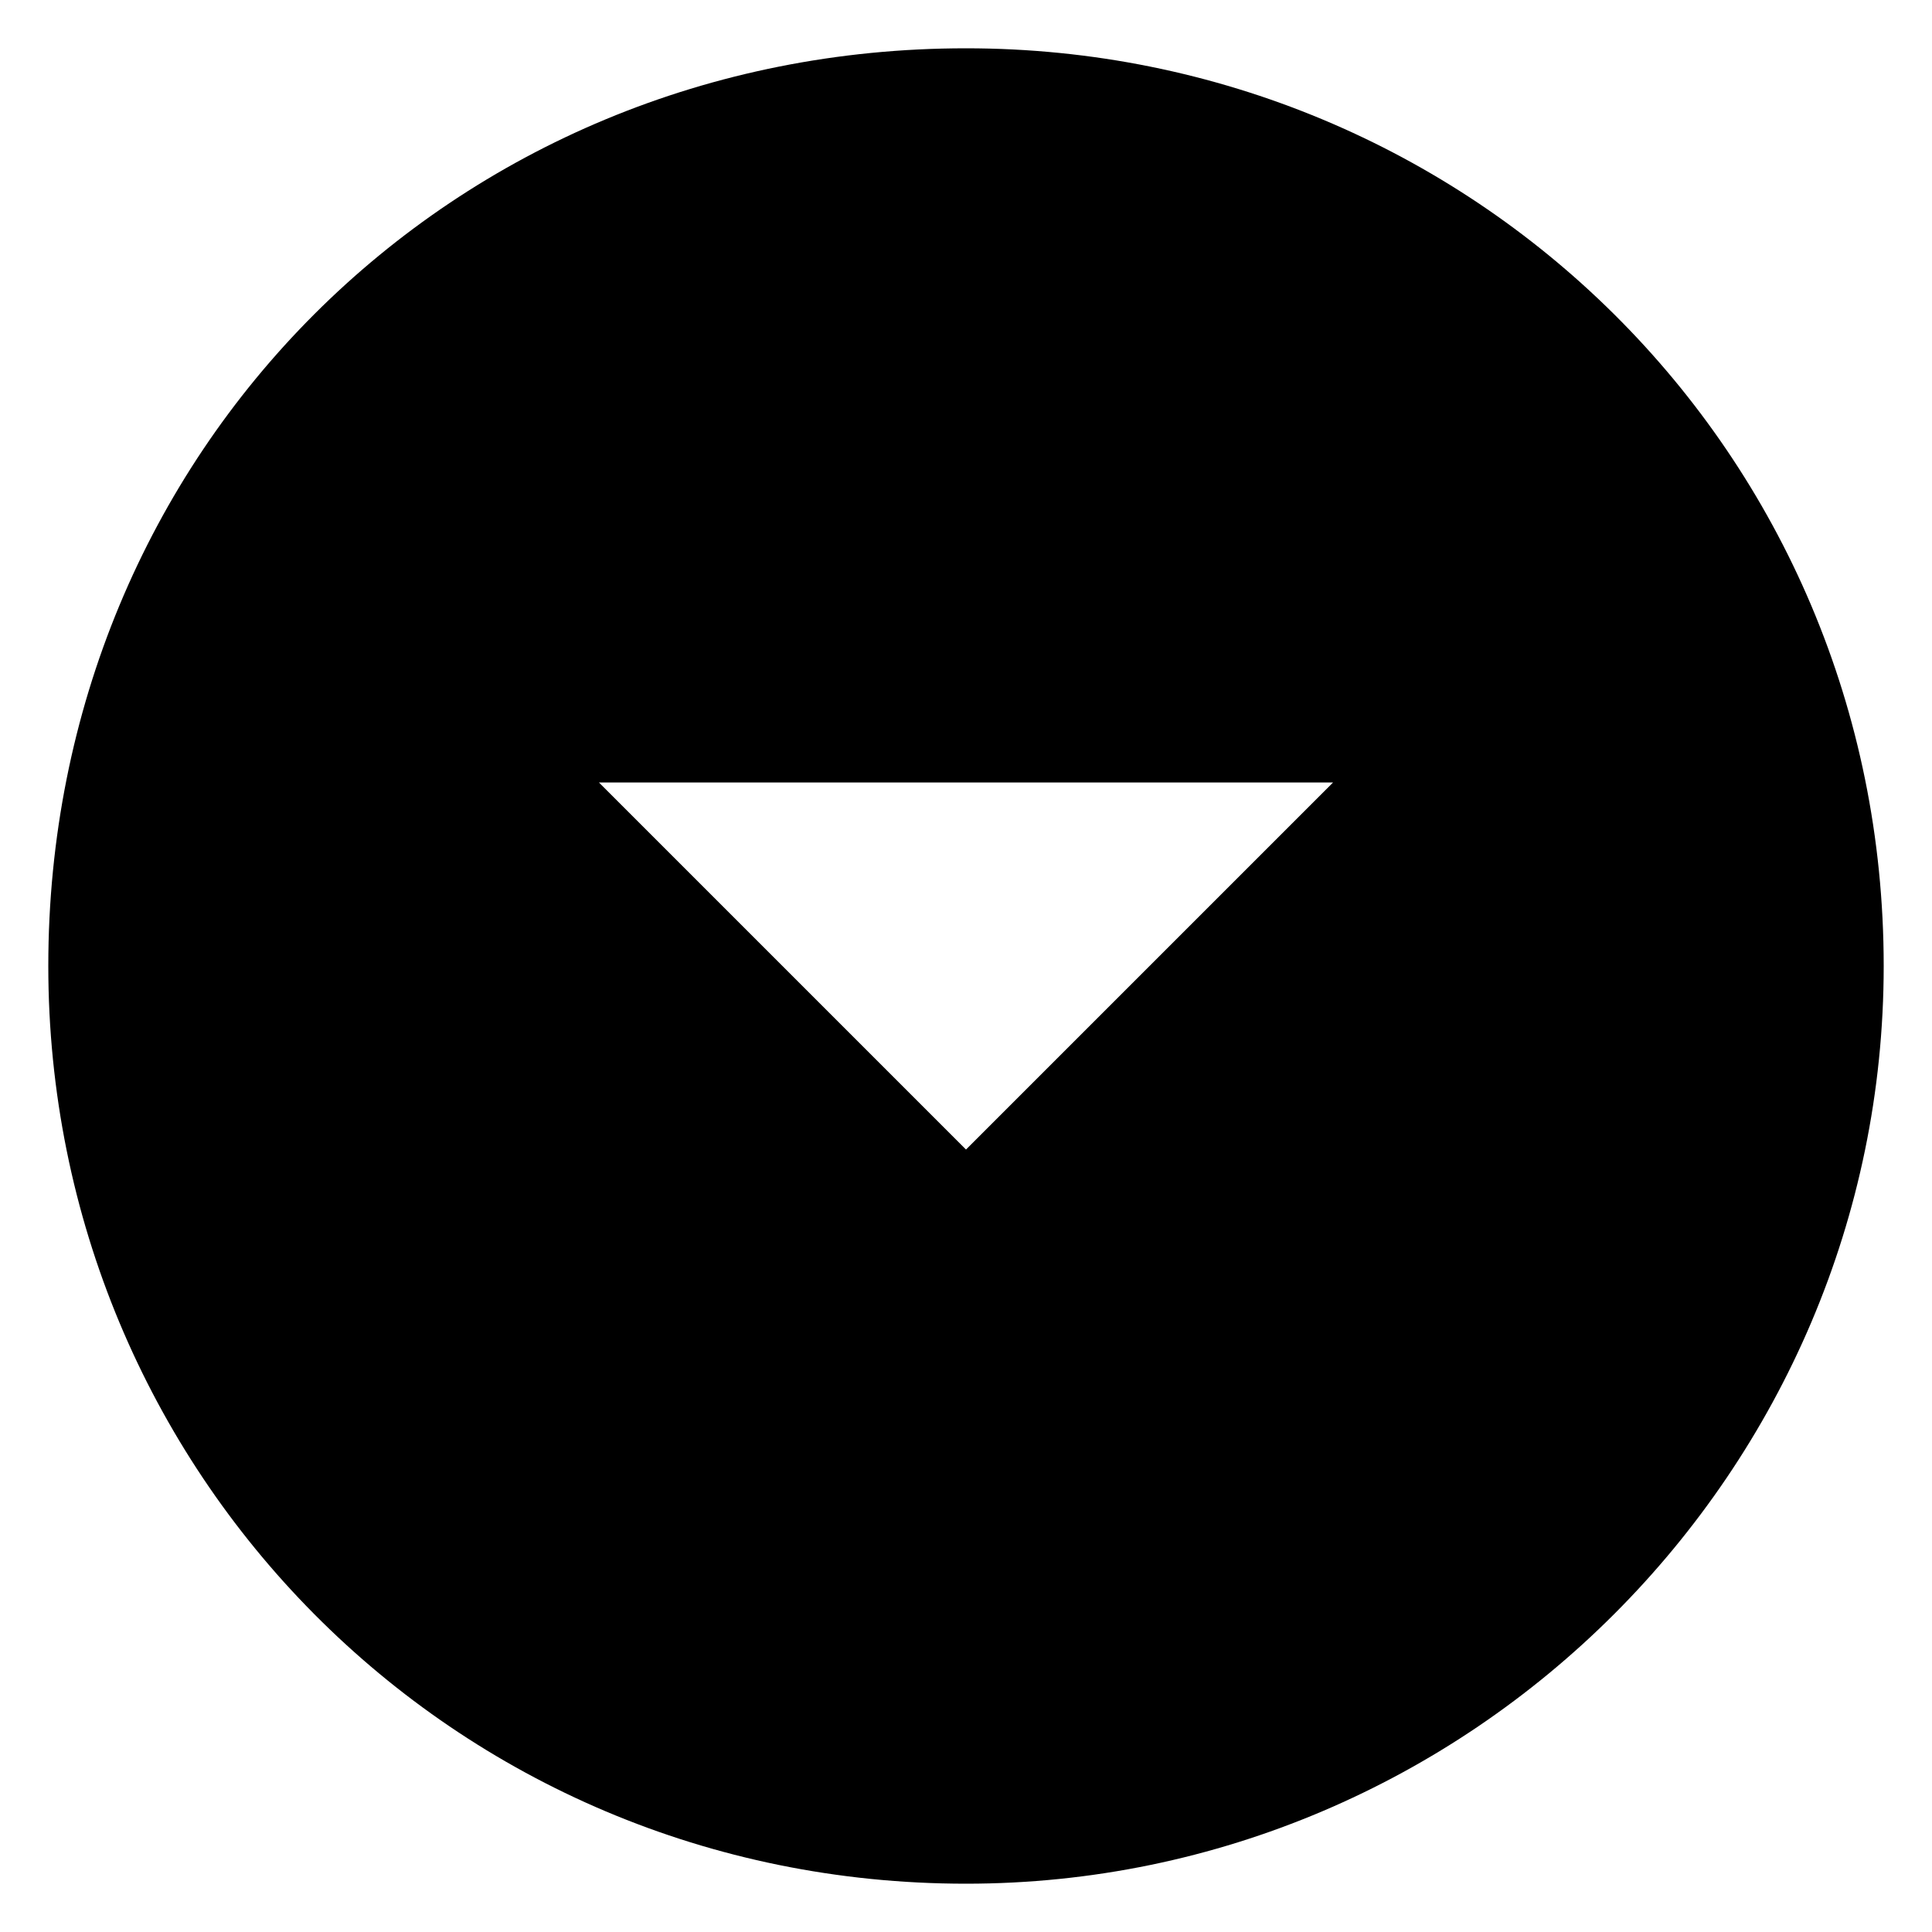
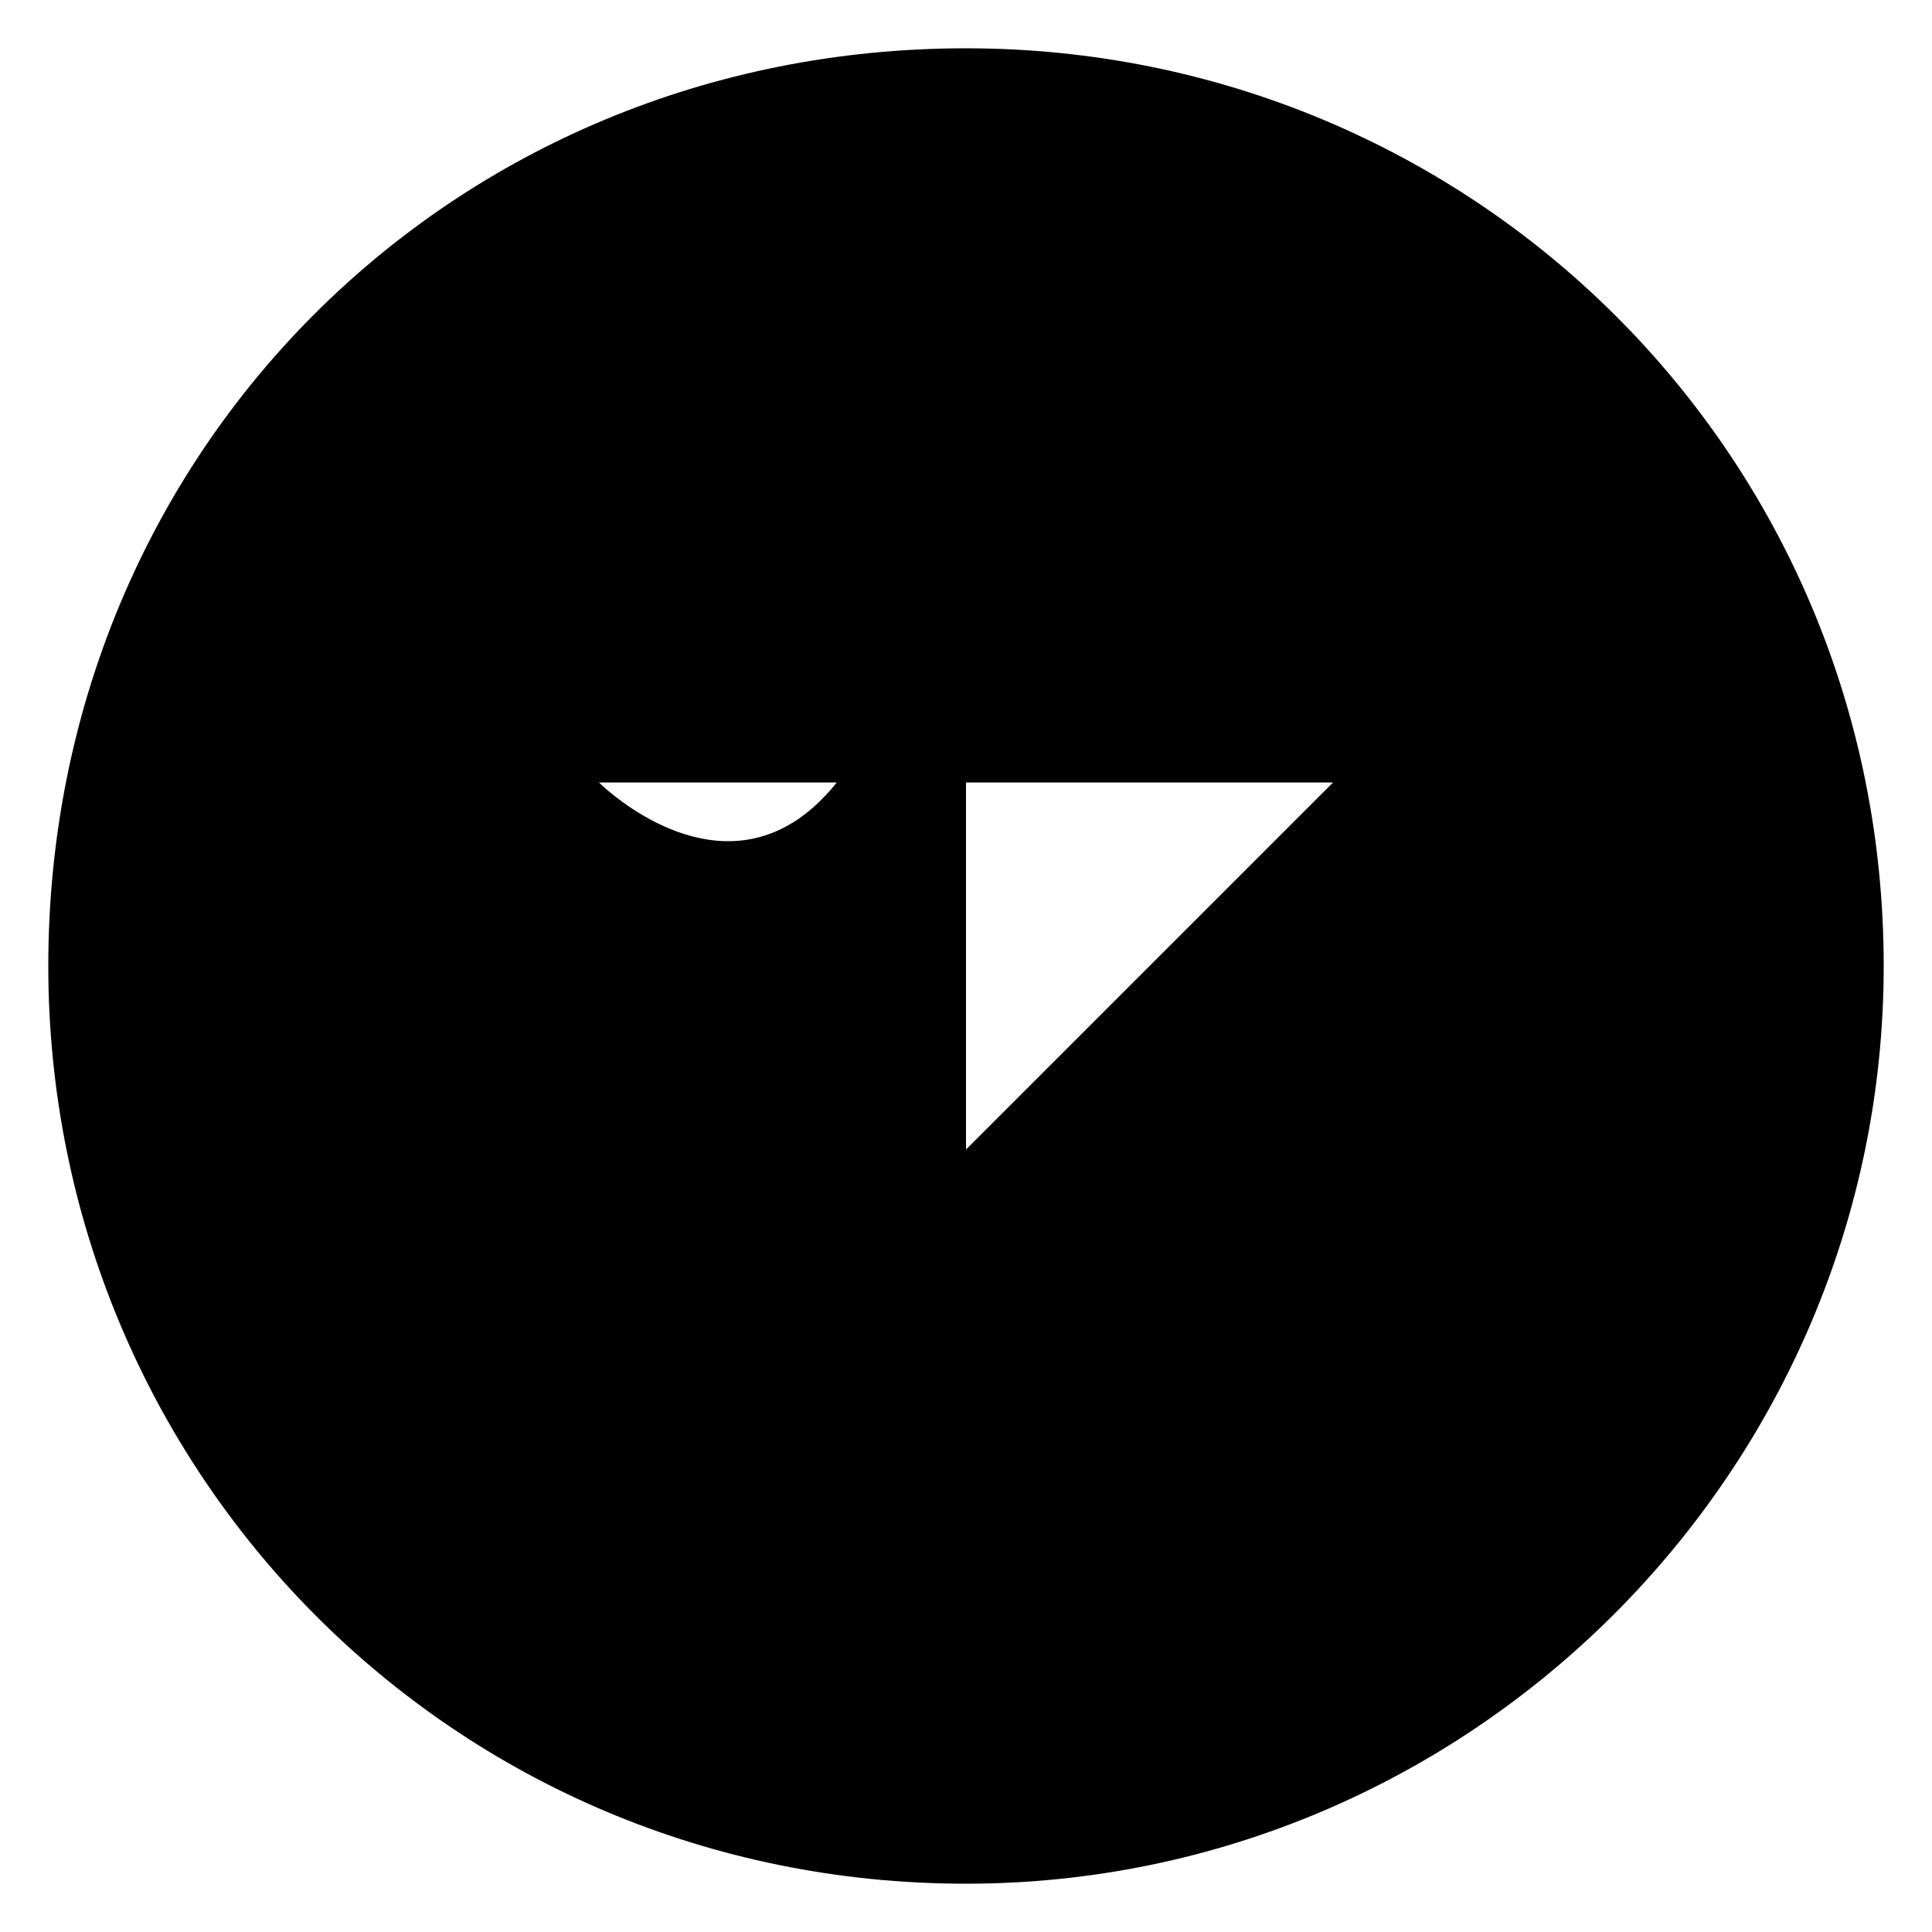
<svg xmlns="http://www.w3.org/2000/svg" version="1.1" width="100%" height="100%" id="svgWorkerArea" viewBox="0 0 400 400" style="background: white;">
  <defs id="defsdoc">
    <pattern id="patternBool" x="0" y="0" width="10" height="10" patternUnits="userSpaceOnUse" patternTransform="rotate(35)">
-       <circle cx="5" cy="5" r="4" style="stroke: none;fill: #ff000070;" />
-     </pattern>
+       </pattern>
  </defs>
  <g id="fileImp-913535680" class="cosito">
-     <path id="pathImp-942797390" fill="#000000" class="grouped" d="M200 10C93.5 10 10 93.5 10 200 10 304.5 93.5 390 200 390 304.5 390 390 304.5 390 200 390 93.5 304.5 10 200 10 200 10 200 10 200 10M200 238C200 238 124 162 124 162 124 162 276 162 276 162 276 162 200 238 200 238 200 238 200 238 200 238" />
+     <path id="pathImp-942797390" fill="#000000" class="grouped" d="M200 10C93.5 10 10 93.5 10 200 10 304.5 93.5 390 200 390 304.5 390 390 304.5 390 200 390 93.5 304.5 10 200 10 200 10 200 10 200 10C200 238 124 162 124 162 124 162 276 162 276 162 276 162 200 238 200 238 200 238 200 238 200 238" />
  </g>
</svg>